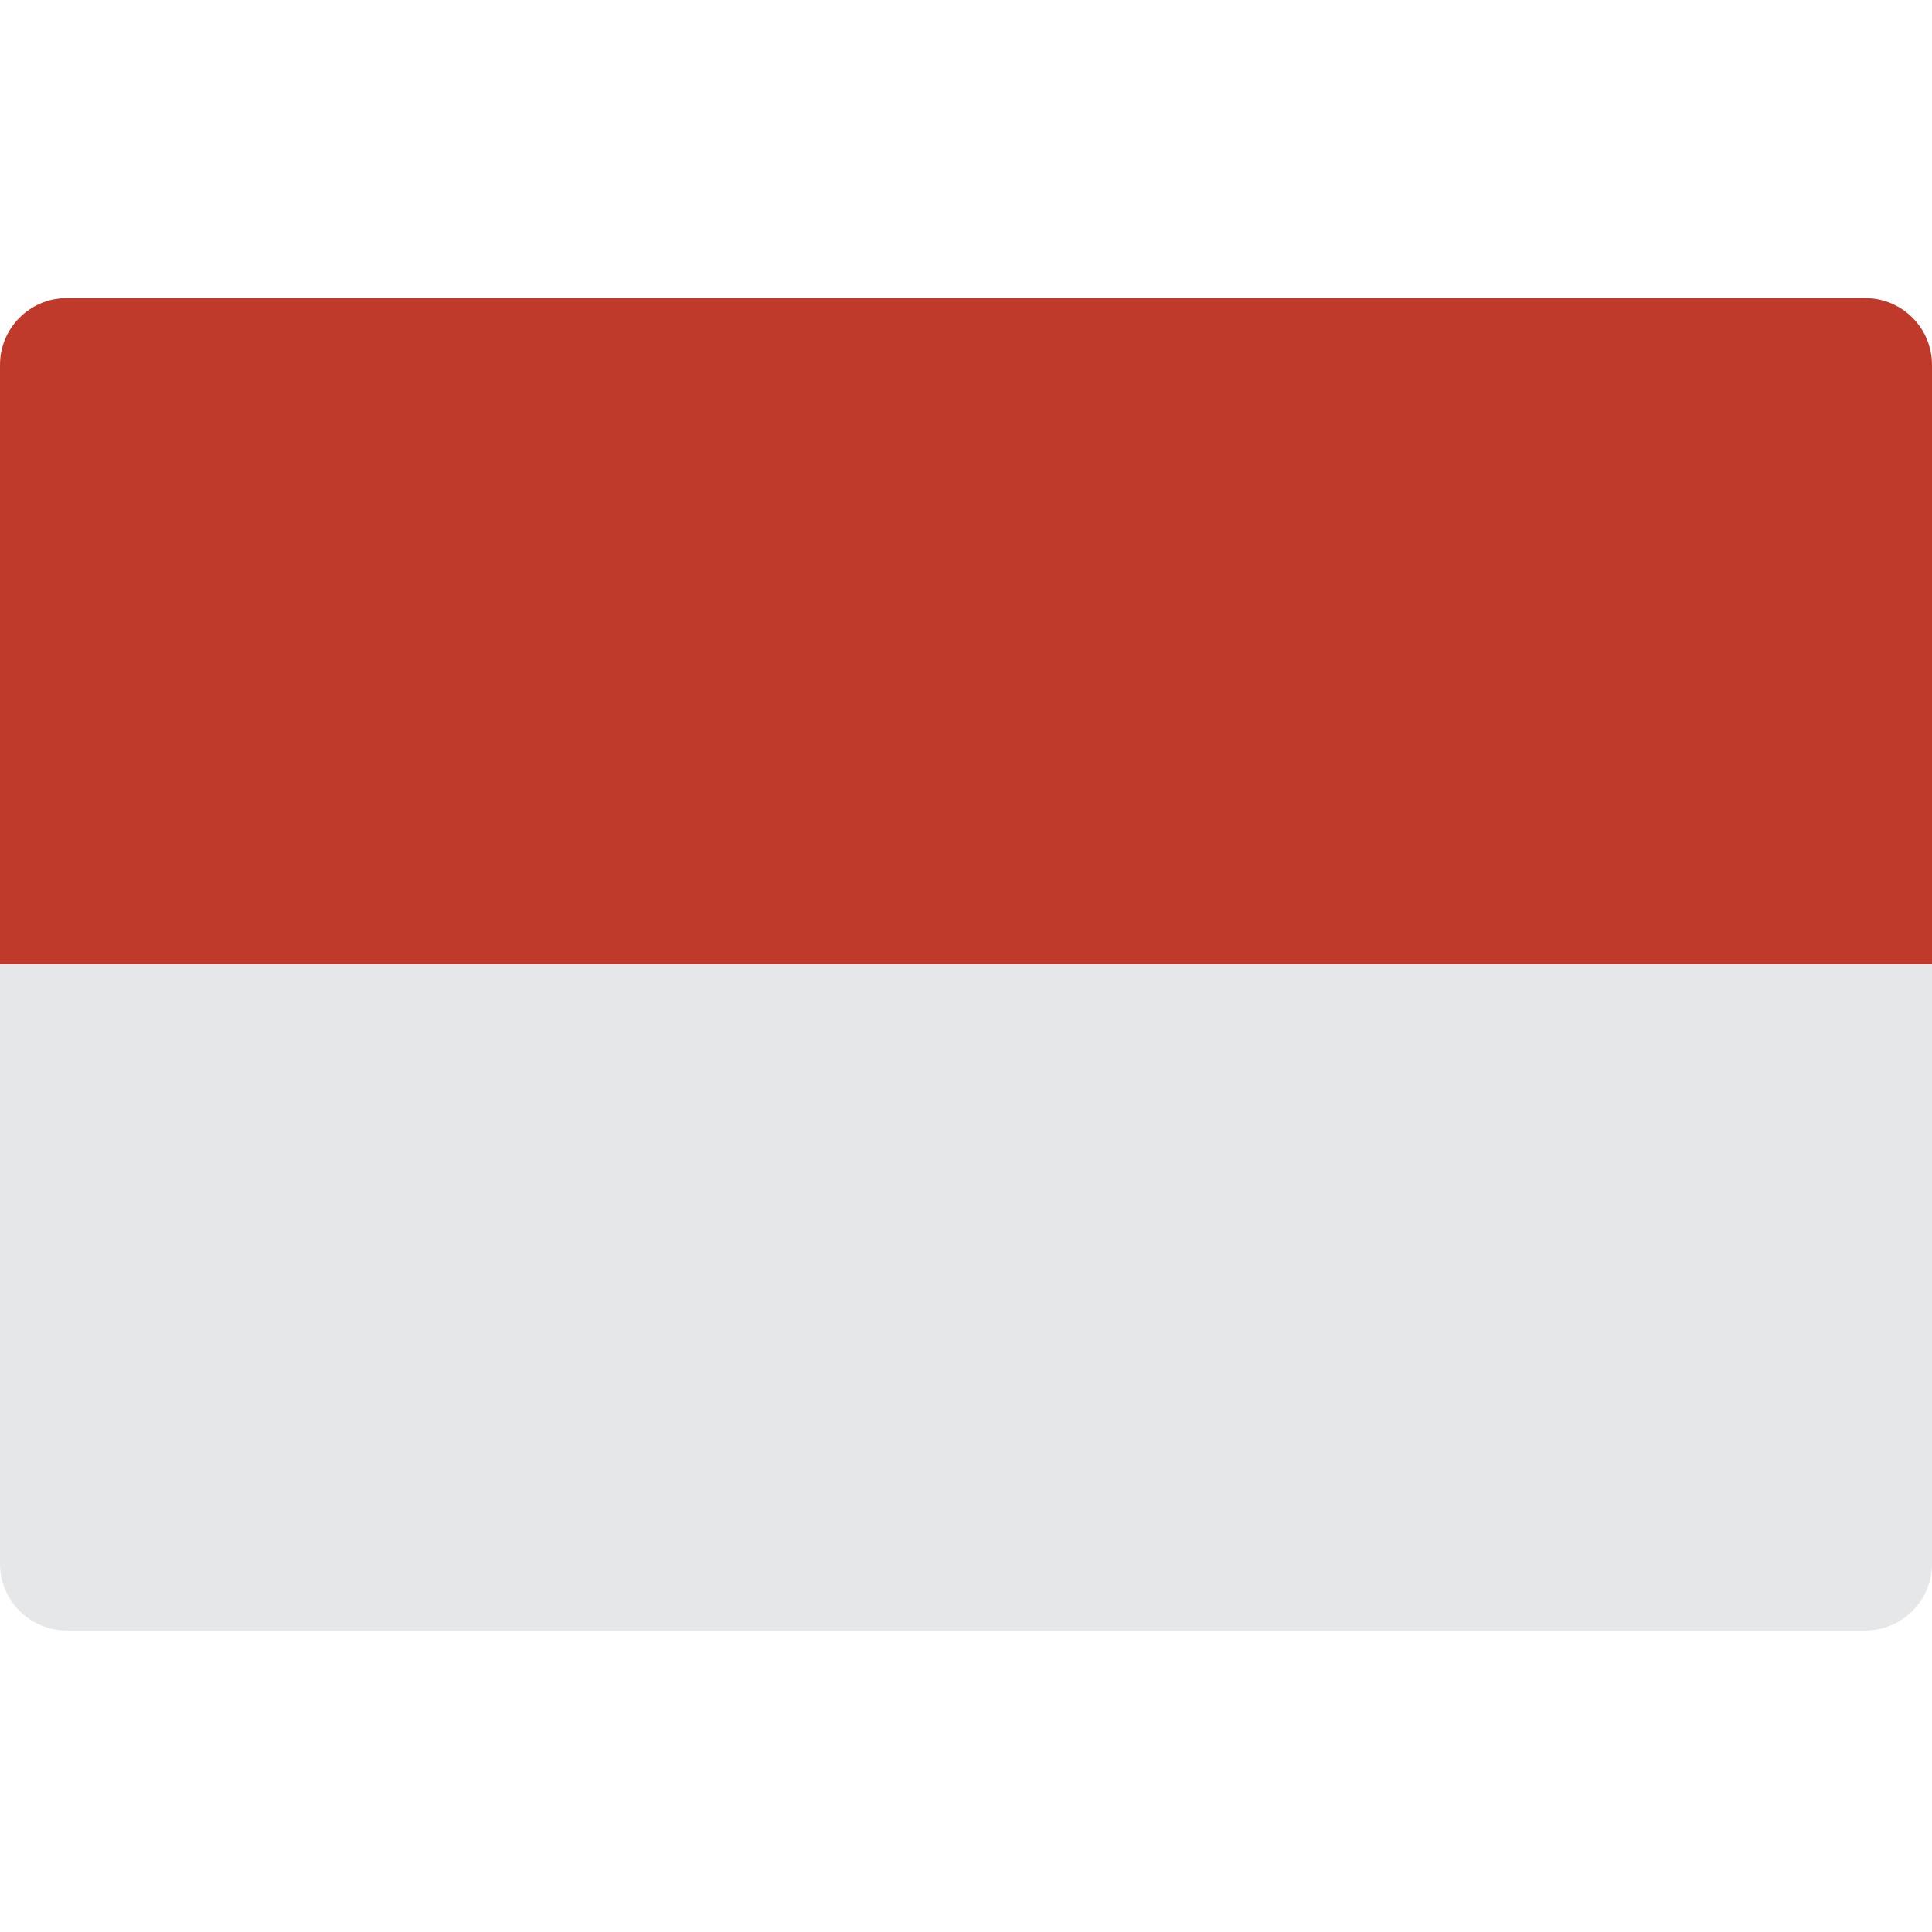
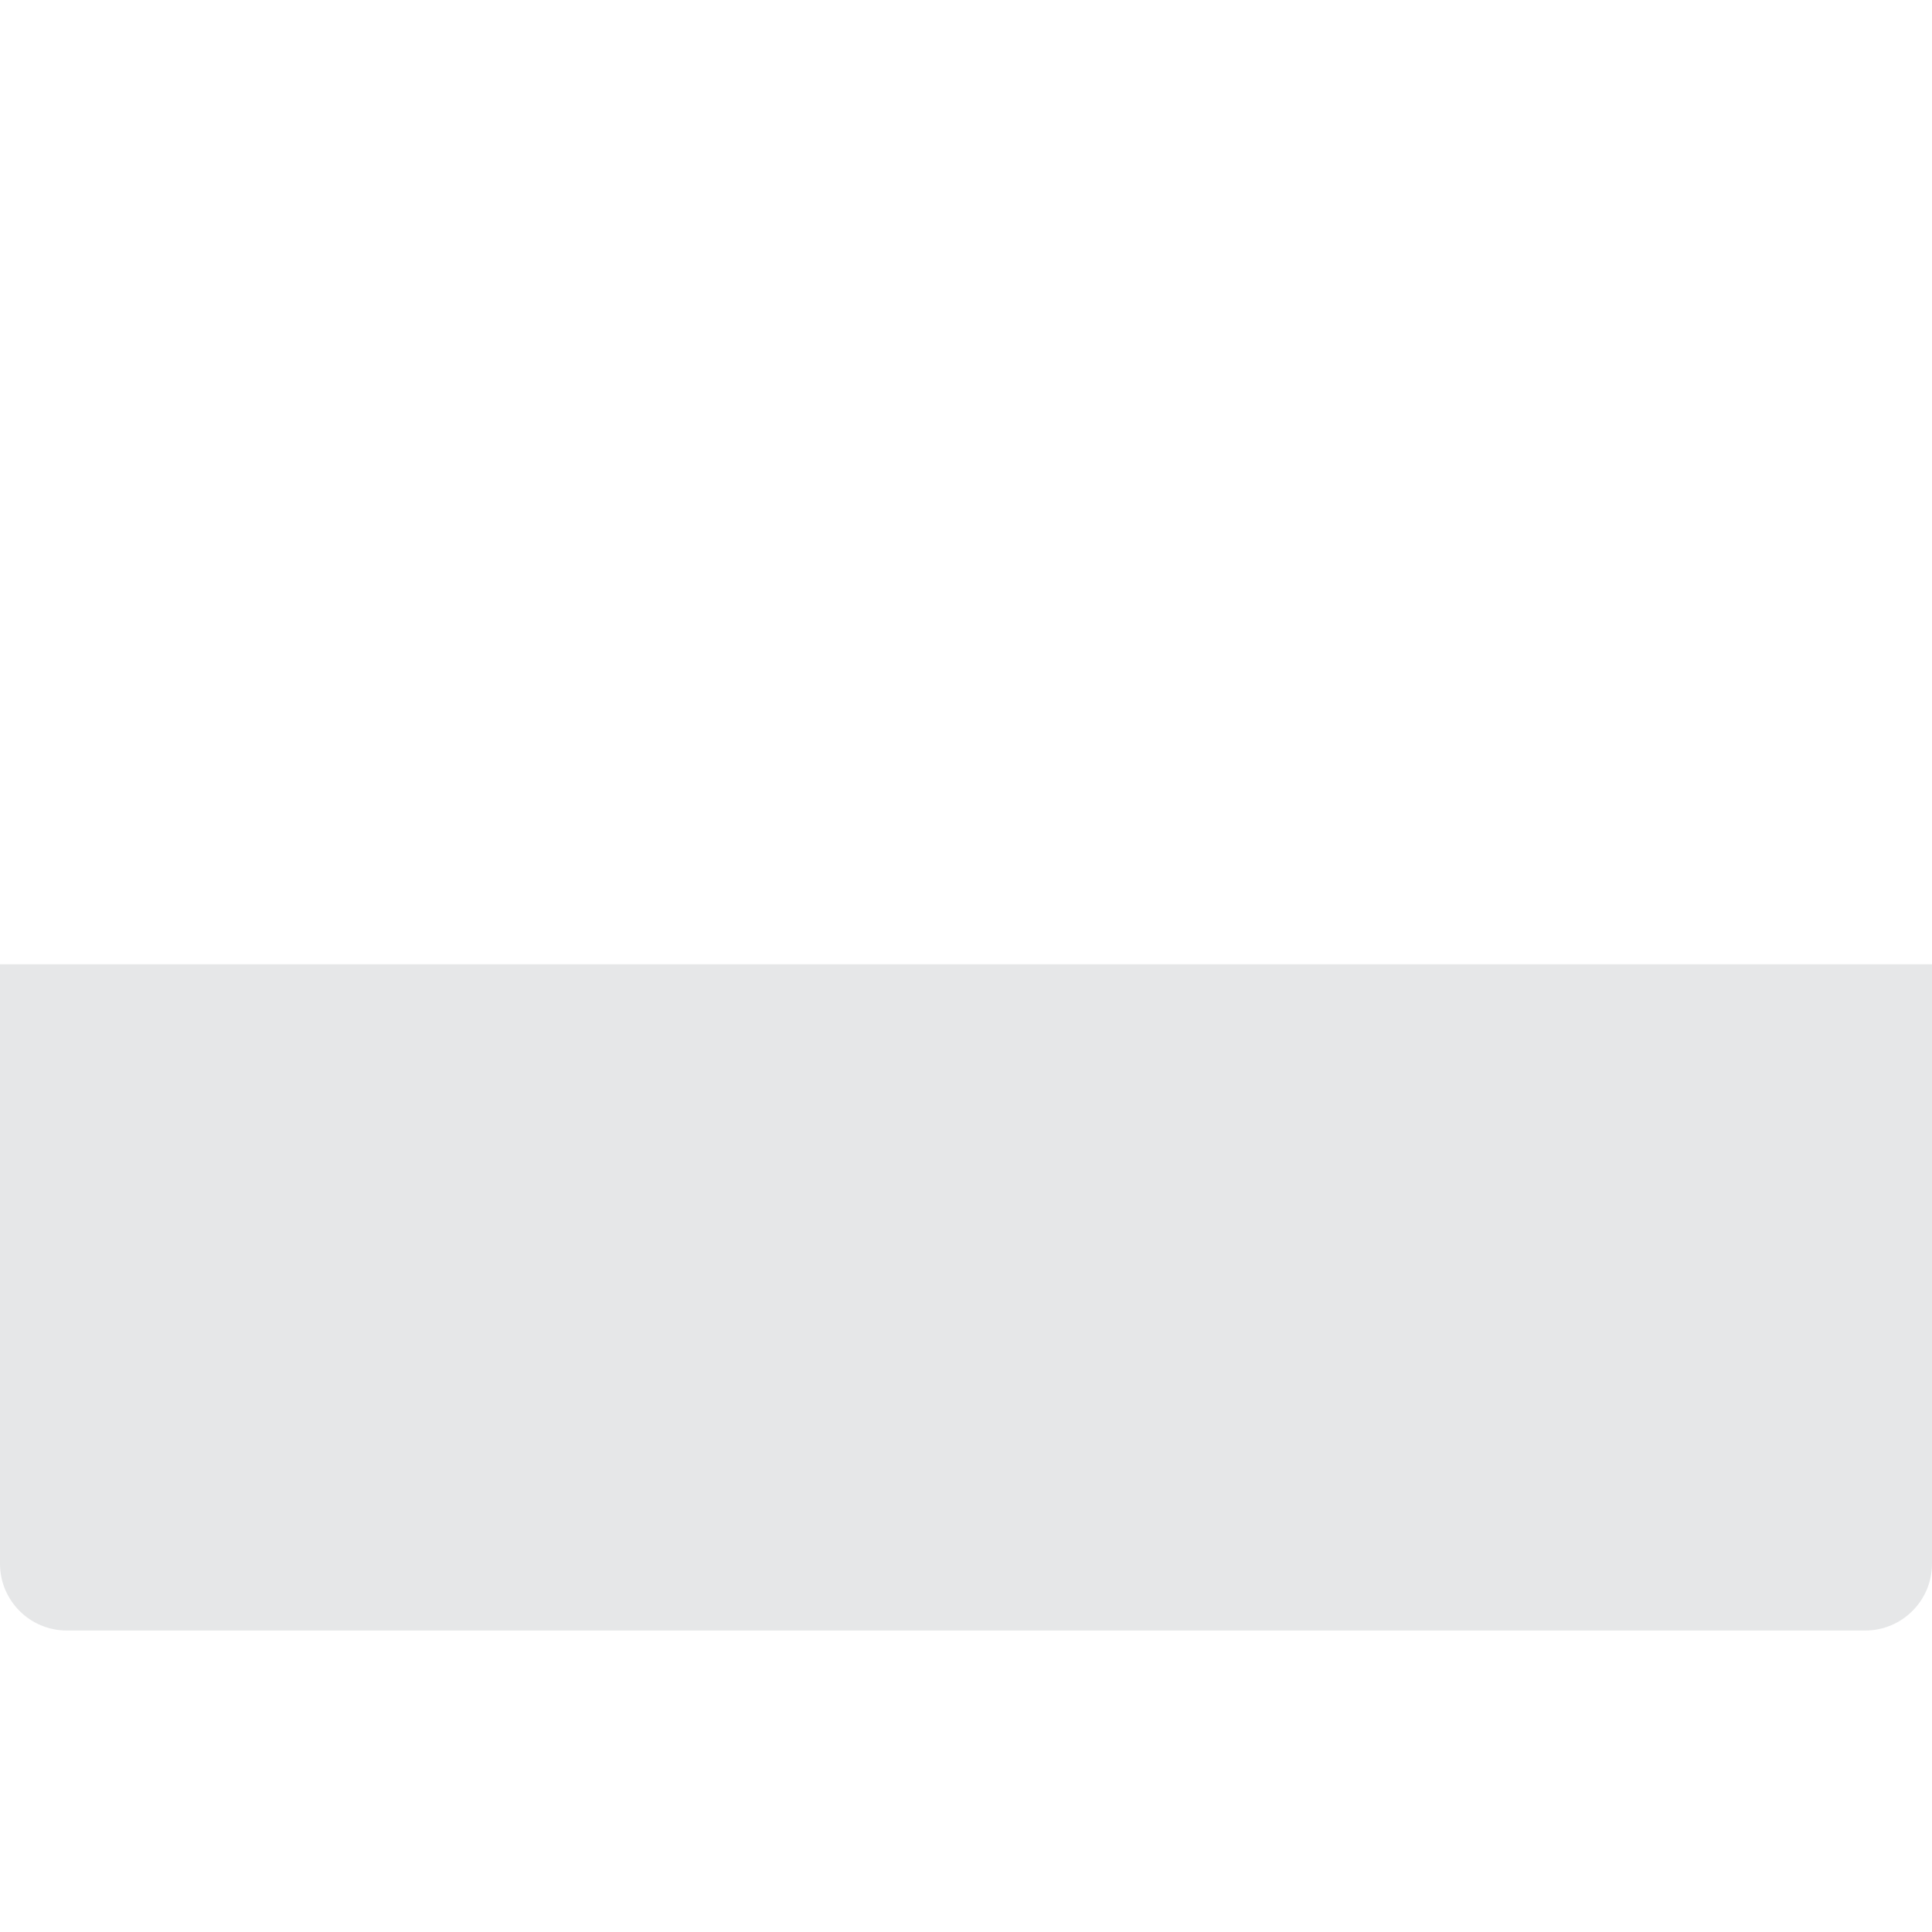
<svg xmlns="http://www.w3.org/2000/svg" viewBox="0 -79 512 512">
  <path d="m512 176.551v158.898c-.027 9.738-7.914 17.625-17.656 17.656h-476.688c-9.742-.031-17.629-7.918-17.656-17.656v-158.898zm0 0" fill="#e6e7e8" />
-   <path d="m512 17.656v158.895h-512v-158.895c.027-9.742 7.914-17.629 17.656-17.656h476.688c9.742.027 17.629 7.918 17.656 17.656zm0 0" fill="#c03a2b" />
</svg>